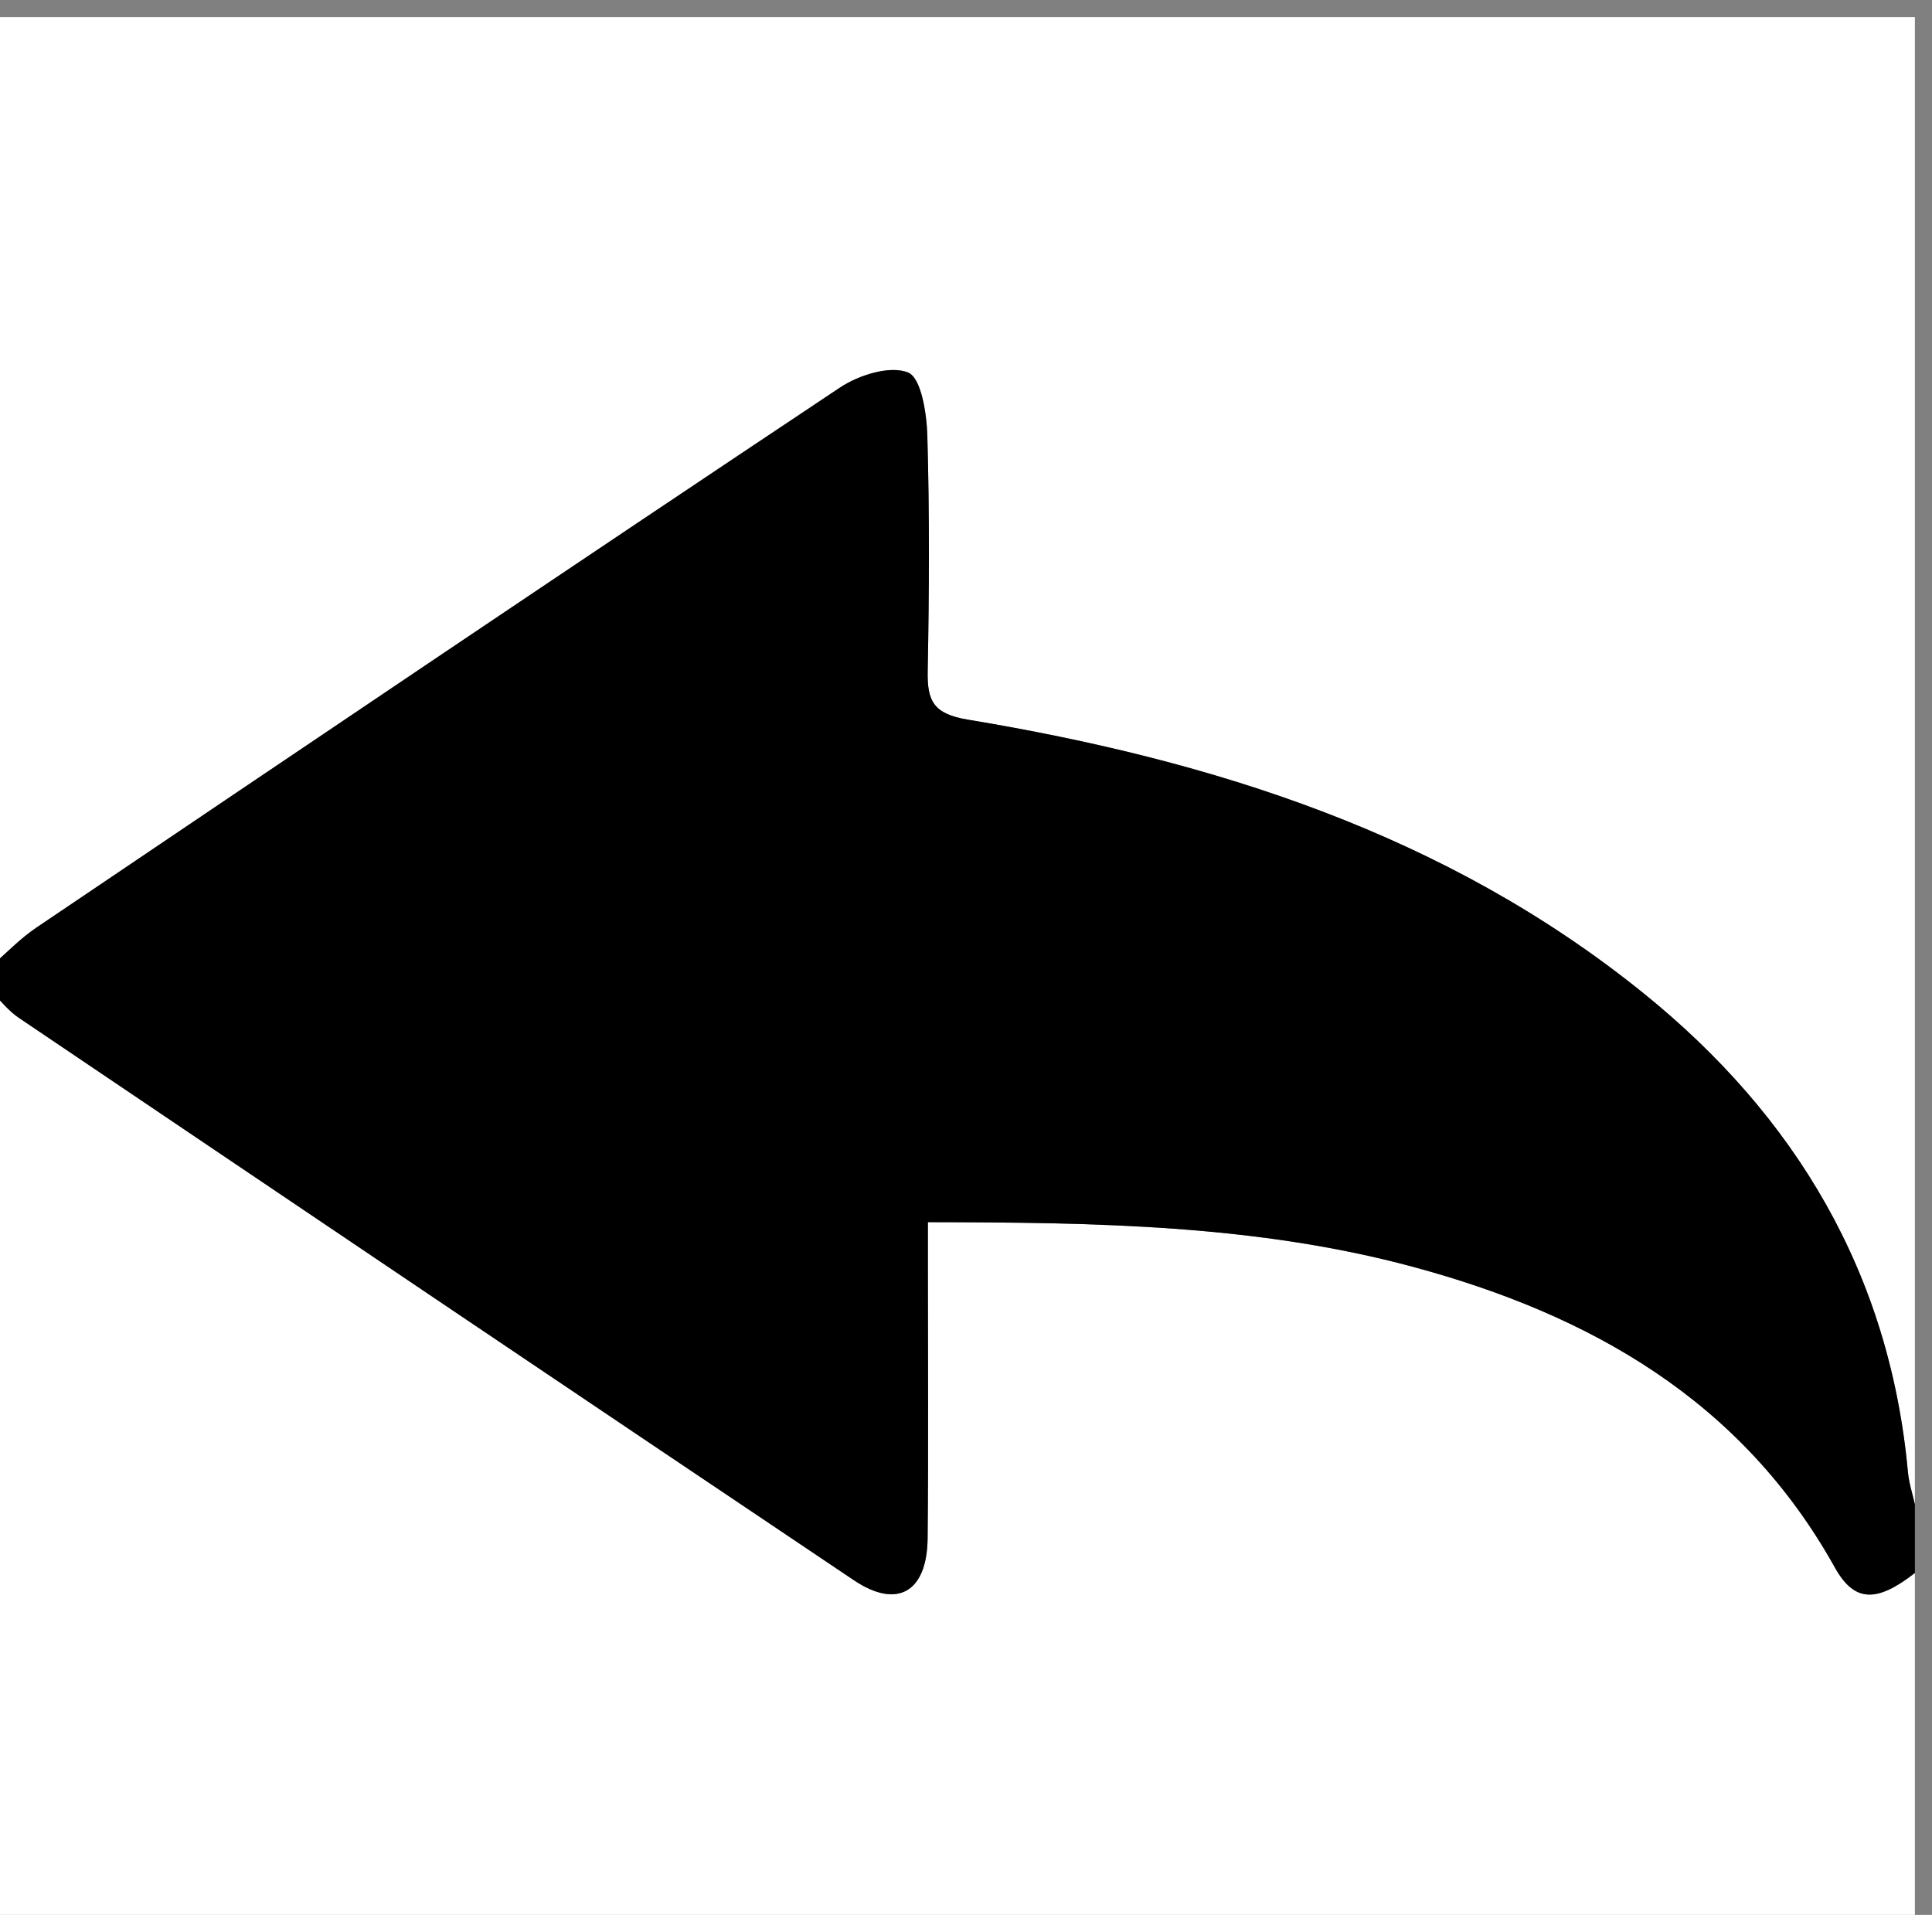
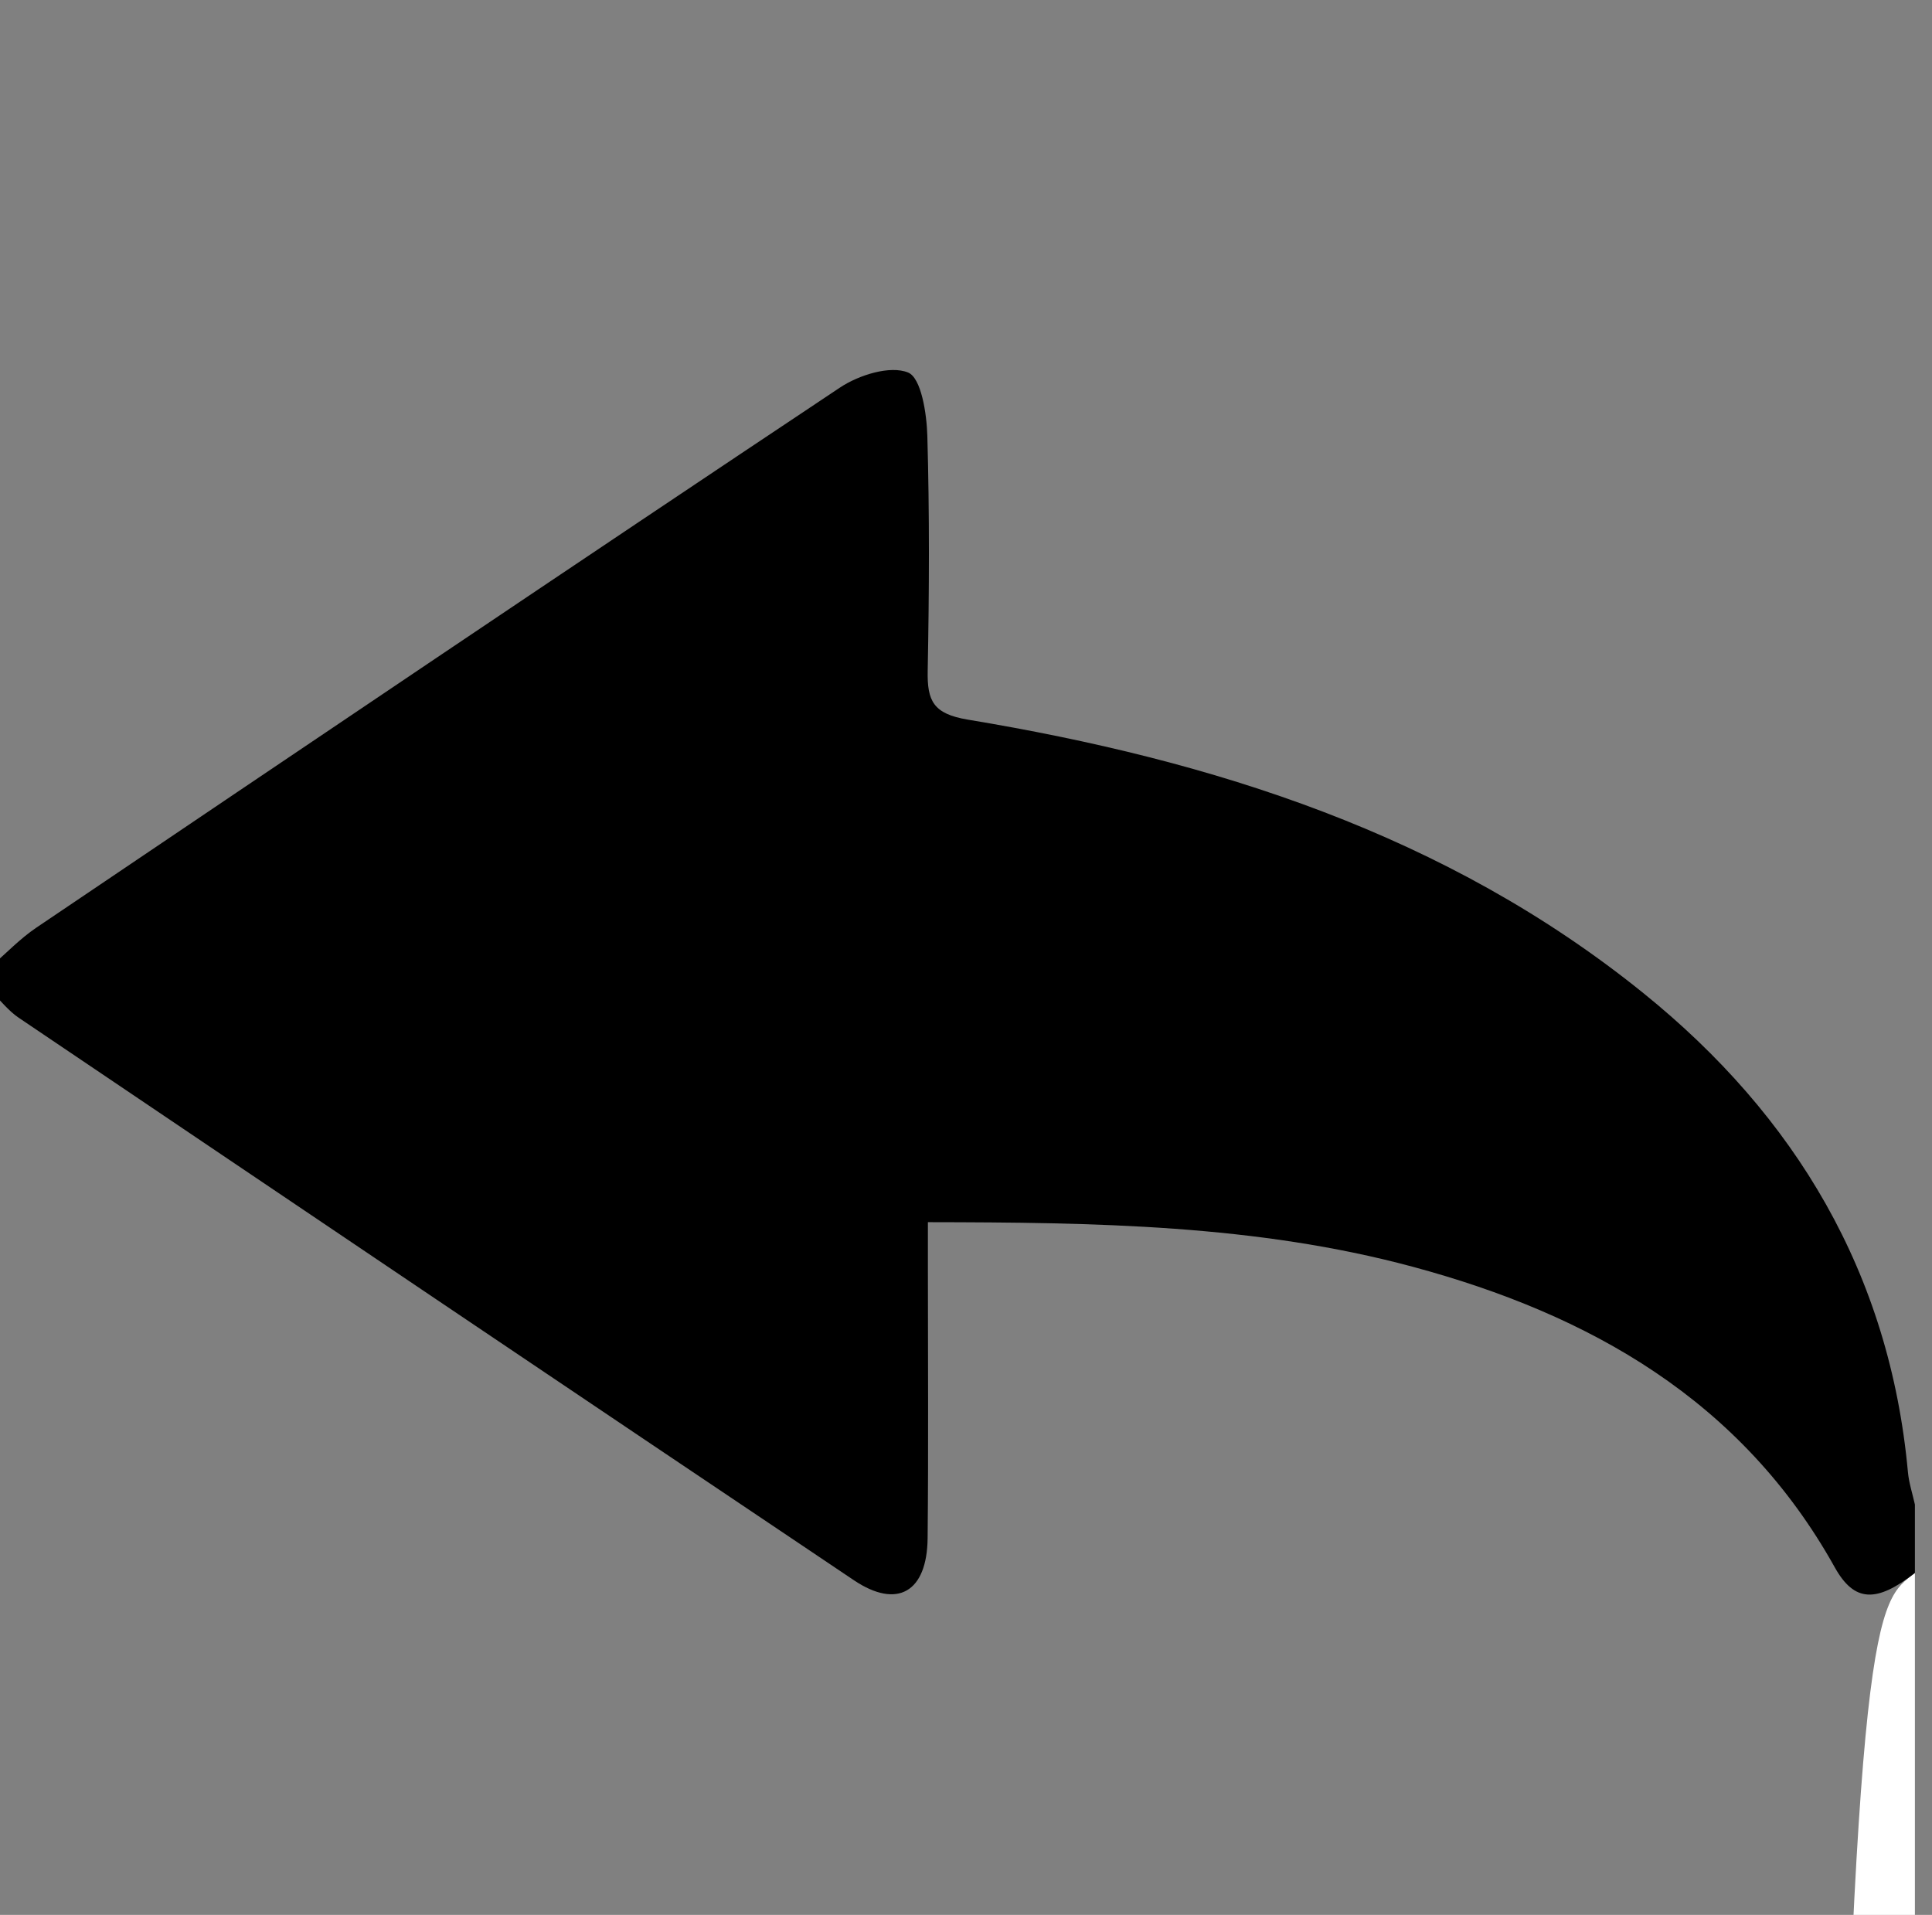
<svg xmlns="http://www.w3.org/2000/svg" version="1.1" baseProfile="tiny" id="Capa_1" x="0px" y="0px" width="226px" height="224px" viewBox="0 0 226 224" xml:space="preserve">
  <rect x="0" y="0" width="226" height="224" fill="#808080" stroke="none" />
  <g>
-     <path fill-rule="evenodd" fill="#FFFFFF" d="M-1,113C-1,76-1,39-1,2c75,0,150,0,225,0c0,58,0,116,0,174   c-0.279-1.266-0.699-2.518-0.816-3.799c-2.129-23.208-13.105-41.622-30.955-56.034c-23.053-18.614-50.328-27.222-79.012-31.984   c-4.06-0.675-4.766-2.192-4.698-5.719c0.176-9.158,0.218-18.327-0.042-27.481c-0.074-2.614-0.714-6.774-2.251-7.404   c-2.101-0.86-5.764,0.29-7.97,1.76c-31.425,20.936-62.724,42.059-94.02,63.187C2.345,109.801,0.739,111.498-1,113z" />
-     <path fill-rule="evenodd" fill="#FFFFFF" d="M224,184c0,14.333,0,28.667,0,43c-75,0-150,0-225,0c0-37,0-74,0-111   c1.056,1.026,1.985,2.239,3.186,3.051c32.544,21.968,65.1,43.919,97.702,65.802c5.071,3.404,8.558,1.393,8.622-4.915   c0.107-10.496,0.032-20.993,0.033-31.49c0-1.75,0-3.501,0-5.481c19.563,0.03,38.403,0.283,56.708,5.214   c20.699,5.575,38.47,15.593,49.374,35.161C216.923,187.464,219.527,187.488,224,184z" />
+     <path fill-rule="evenodd" fill="#FFFFFF" d="M224,184c0,14.333,0,28.667,0,43c-75,0-150,0-225,0c1.056,1.026,1.985,2.239,3.186,3.051c32.544,21.968,65.1,43.919,97.702,65.802c5.071,3.404,8.558,1.393,8.622-4.915   c0.107-10.496,0.032-20.993,0.033-31.49c0-1.75,0-3.501,0-5.481c19.563,0.03,38.403,0.283,56.708,5.214   c20.699,5.575,38.47,15.593,49.374,35.161C216.923,187.464,219.527,187.488,224,184z" />
    <path fill-rule="evenodd" d="M224,184c-4.473,3.488-7.077,3.464-9.375-0.659c-10.904-19.568-28.675-29.586-49.374-35.161   c-18.305-4.931-37.145-5.184-56.708-5.214c0,1.98,0,3.731,0,5.481c-0.001,10.497,0.074,20.994-0.033,31.49   c-0.064,6.308-3.551,8.319-8.622,4.915C67.286,162.97,34.73,141.019,2.186,119.051C0.985,118.239,0.056,117.026-1,116c0-1,0-2,0-3   c1.739-1.502,3.345-3.199,5.236-4.476c31.296-21.128,62.595-42.251,94.02-63.187c2.206-1.47,5.869-2.62,7.97-1.76   c1.537,0.63,2.177,4.79,2.251,7.404c0.26,9.154,0.218,18.323,0.042,27.481c-0.068,3.526,0.639,5.044,4.698,5.719   c28.684,4.763,55.959,13.37,79.012,31.984c17.85,14.412,28.826,32.826,30.955,56.034c0.117,1.281,0.537,2.533,0.816,3.799   C224,178.667,224,181.333,224,184z" />
  </g>
</svg>